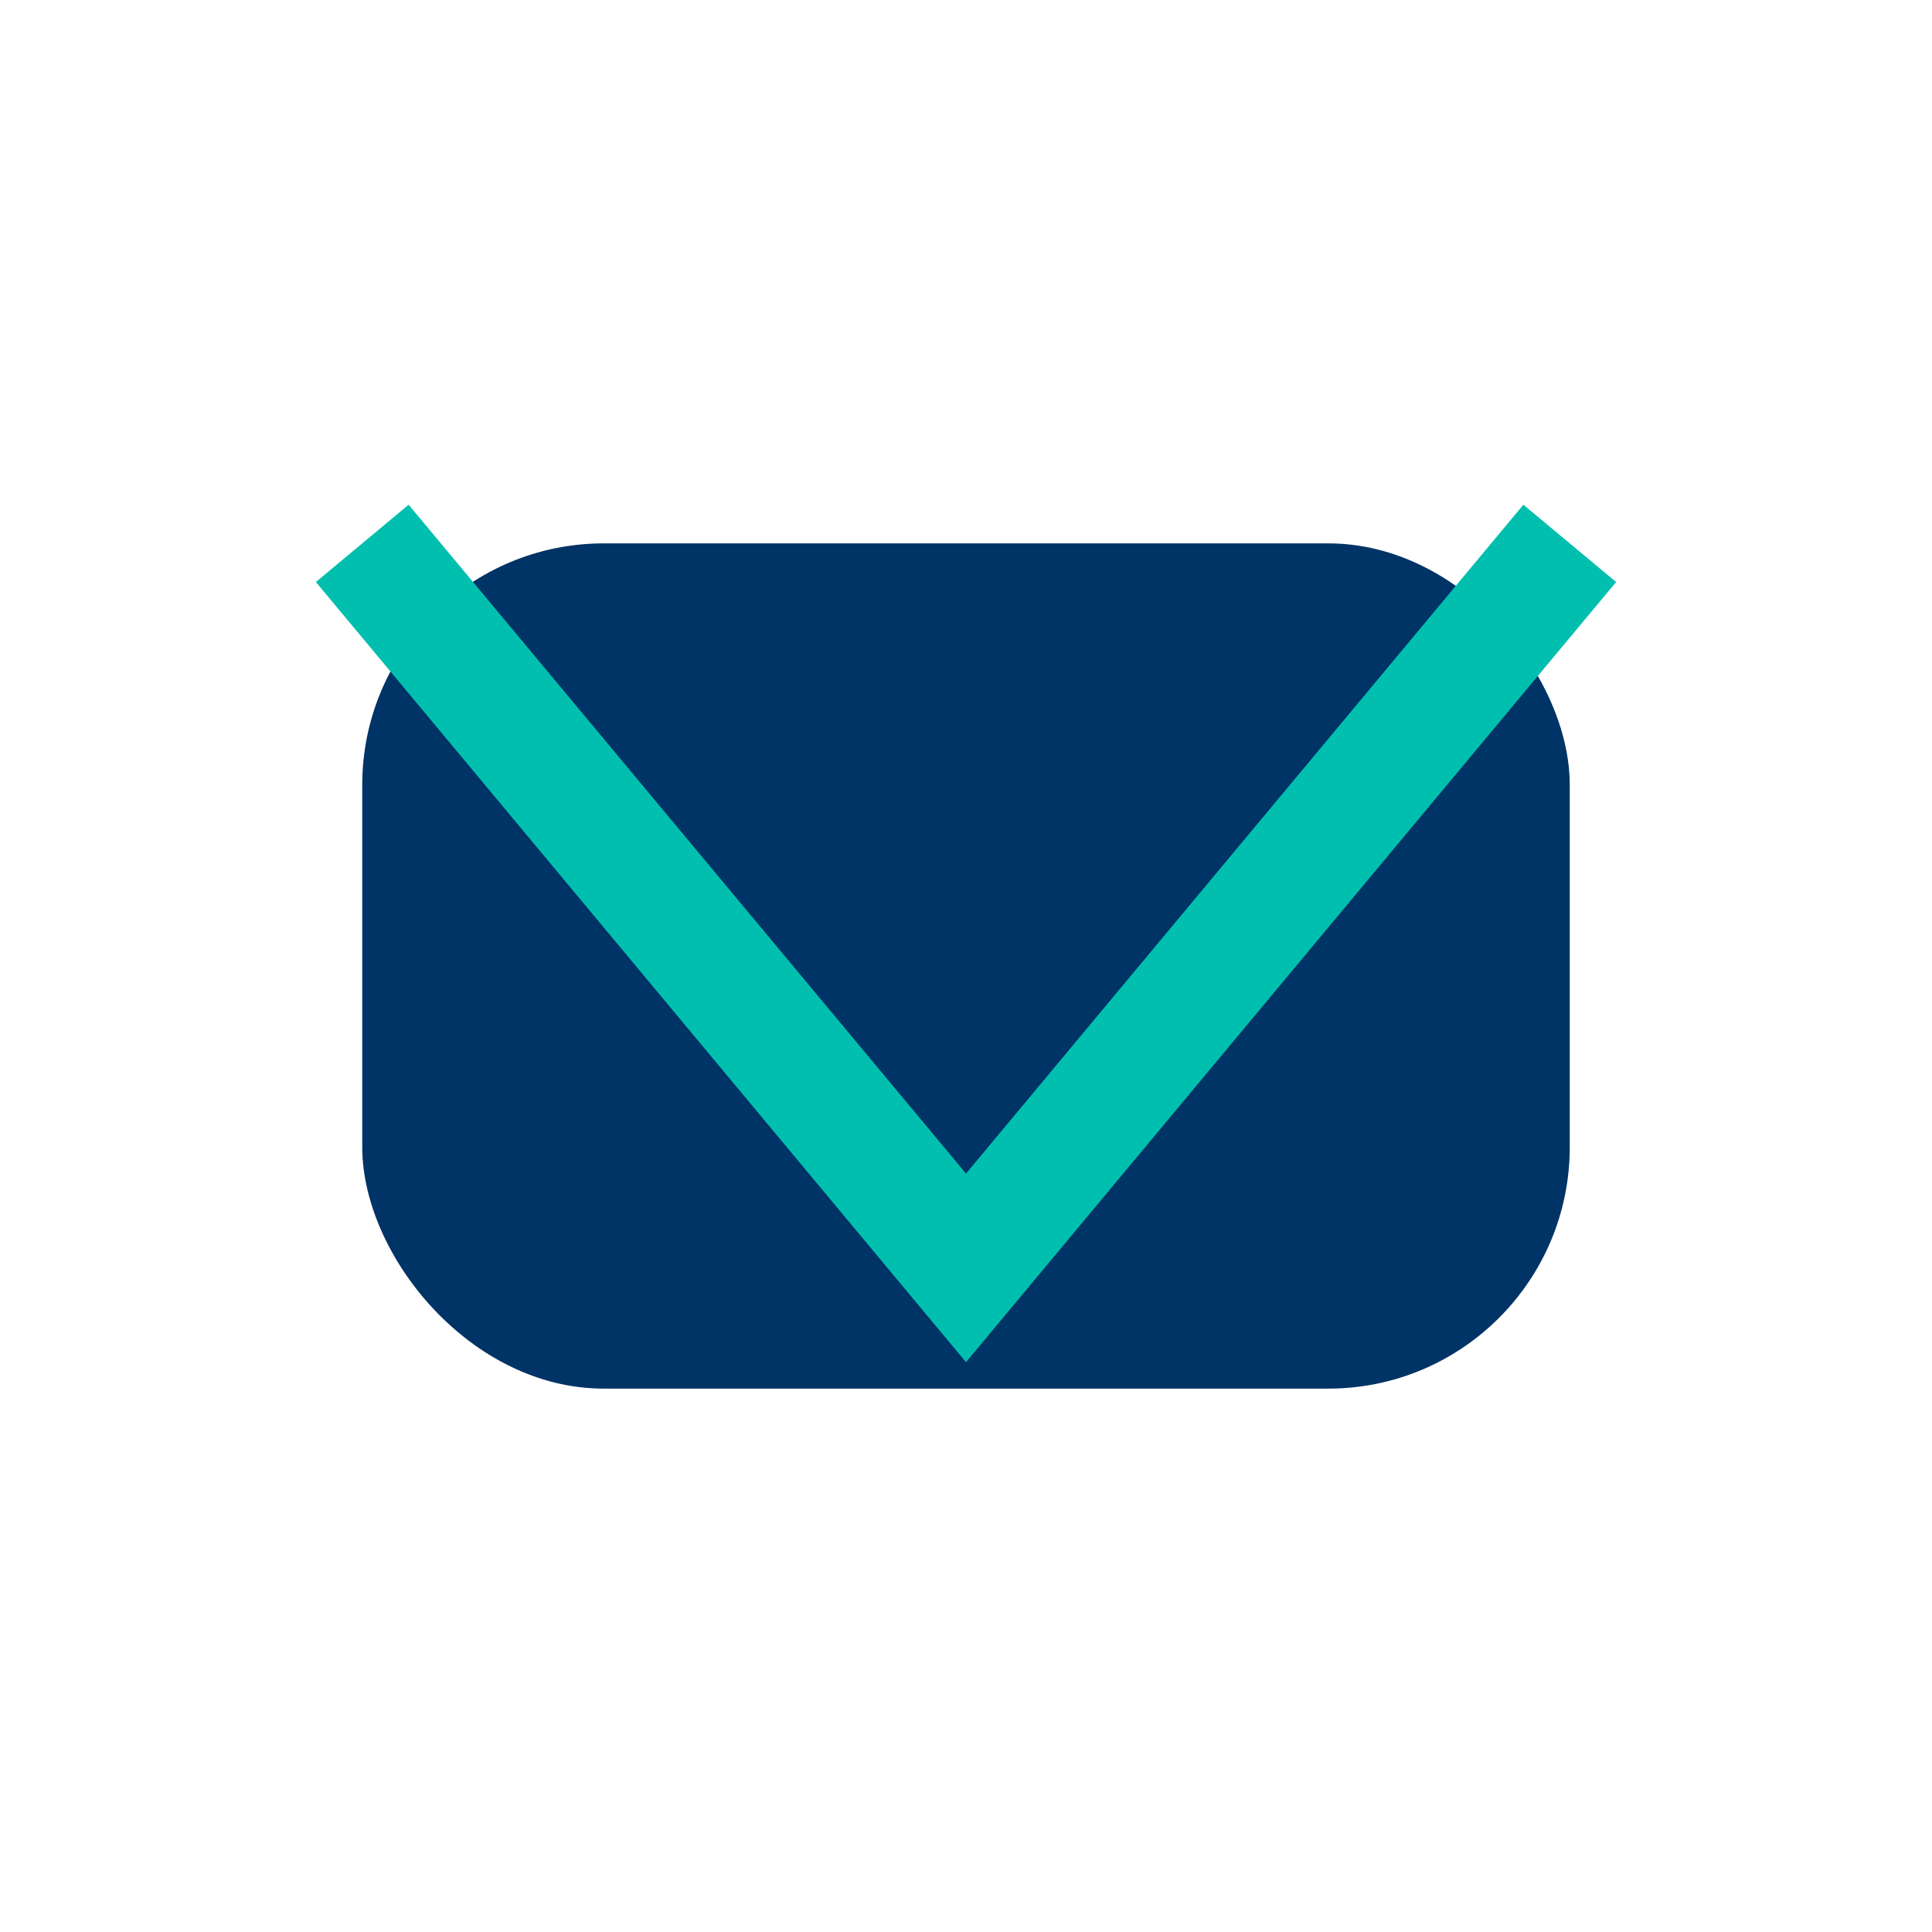
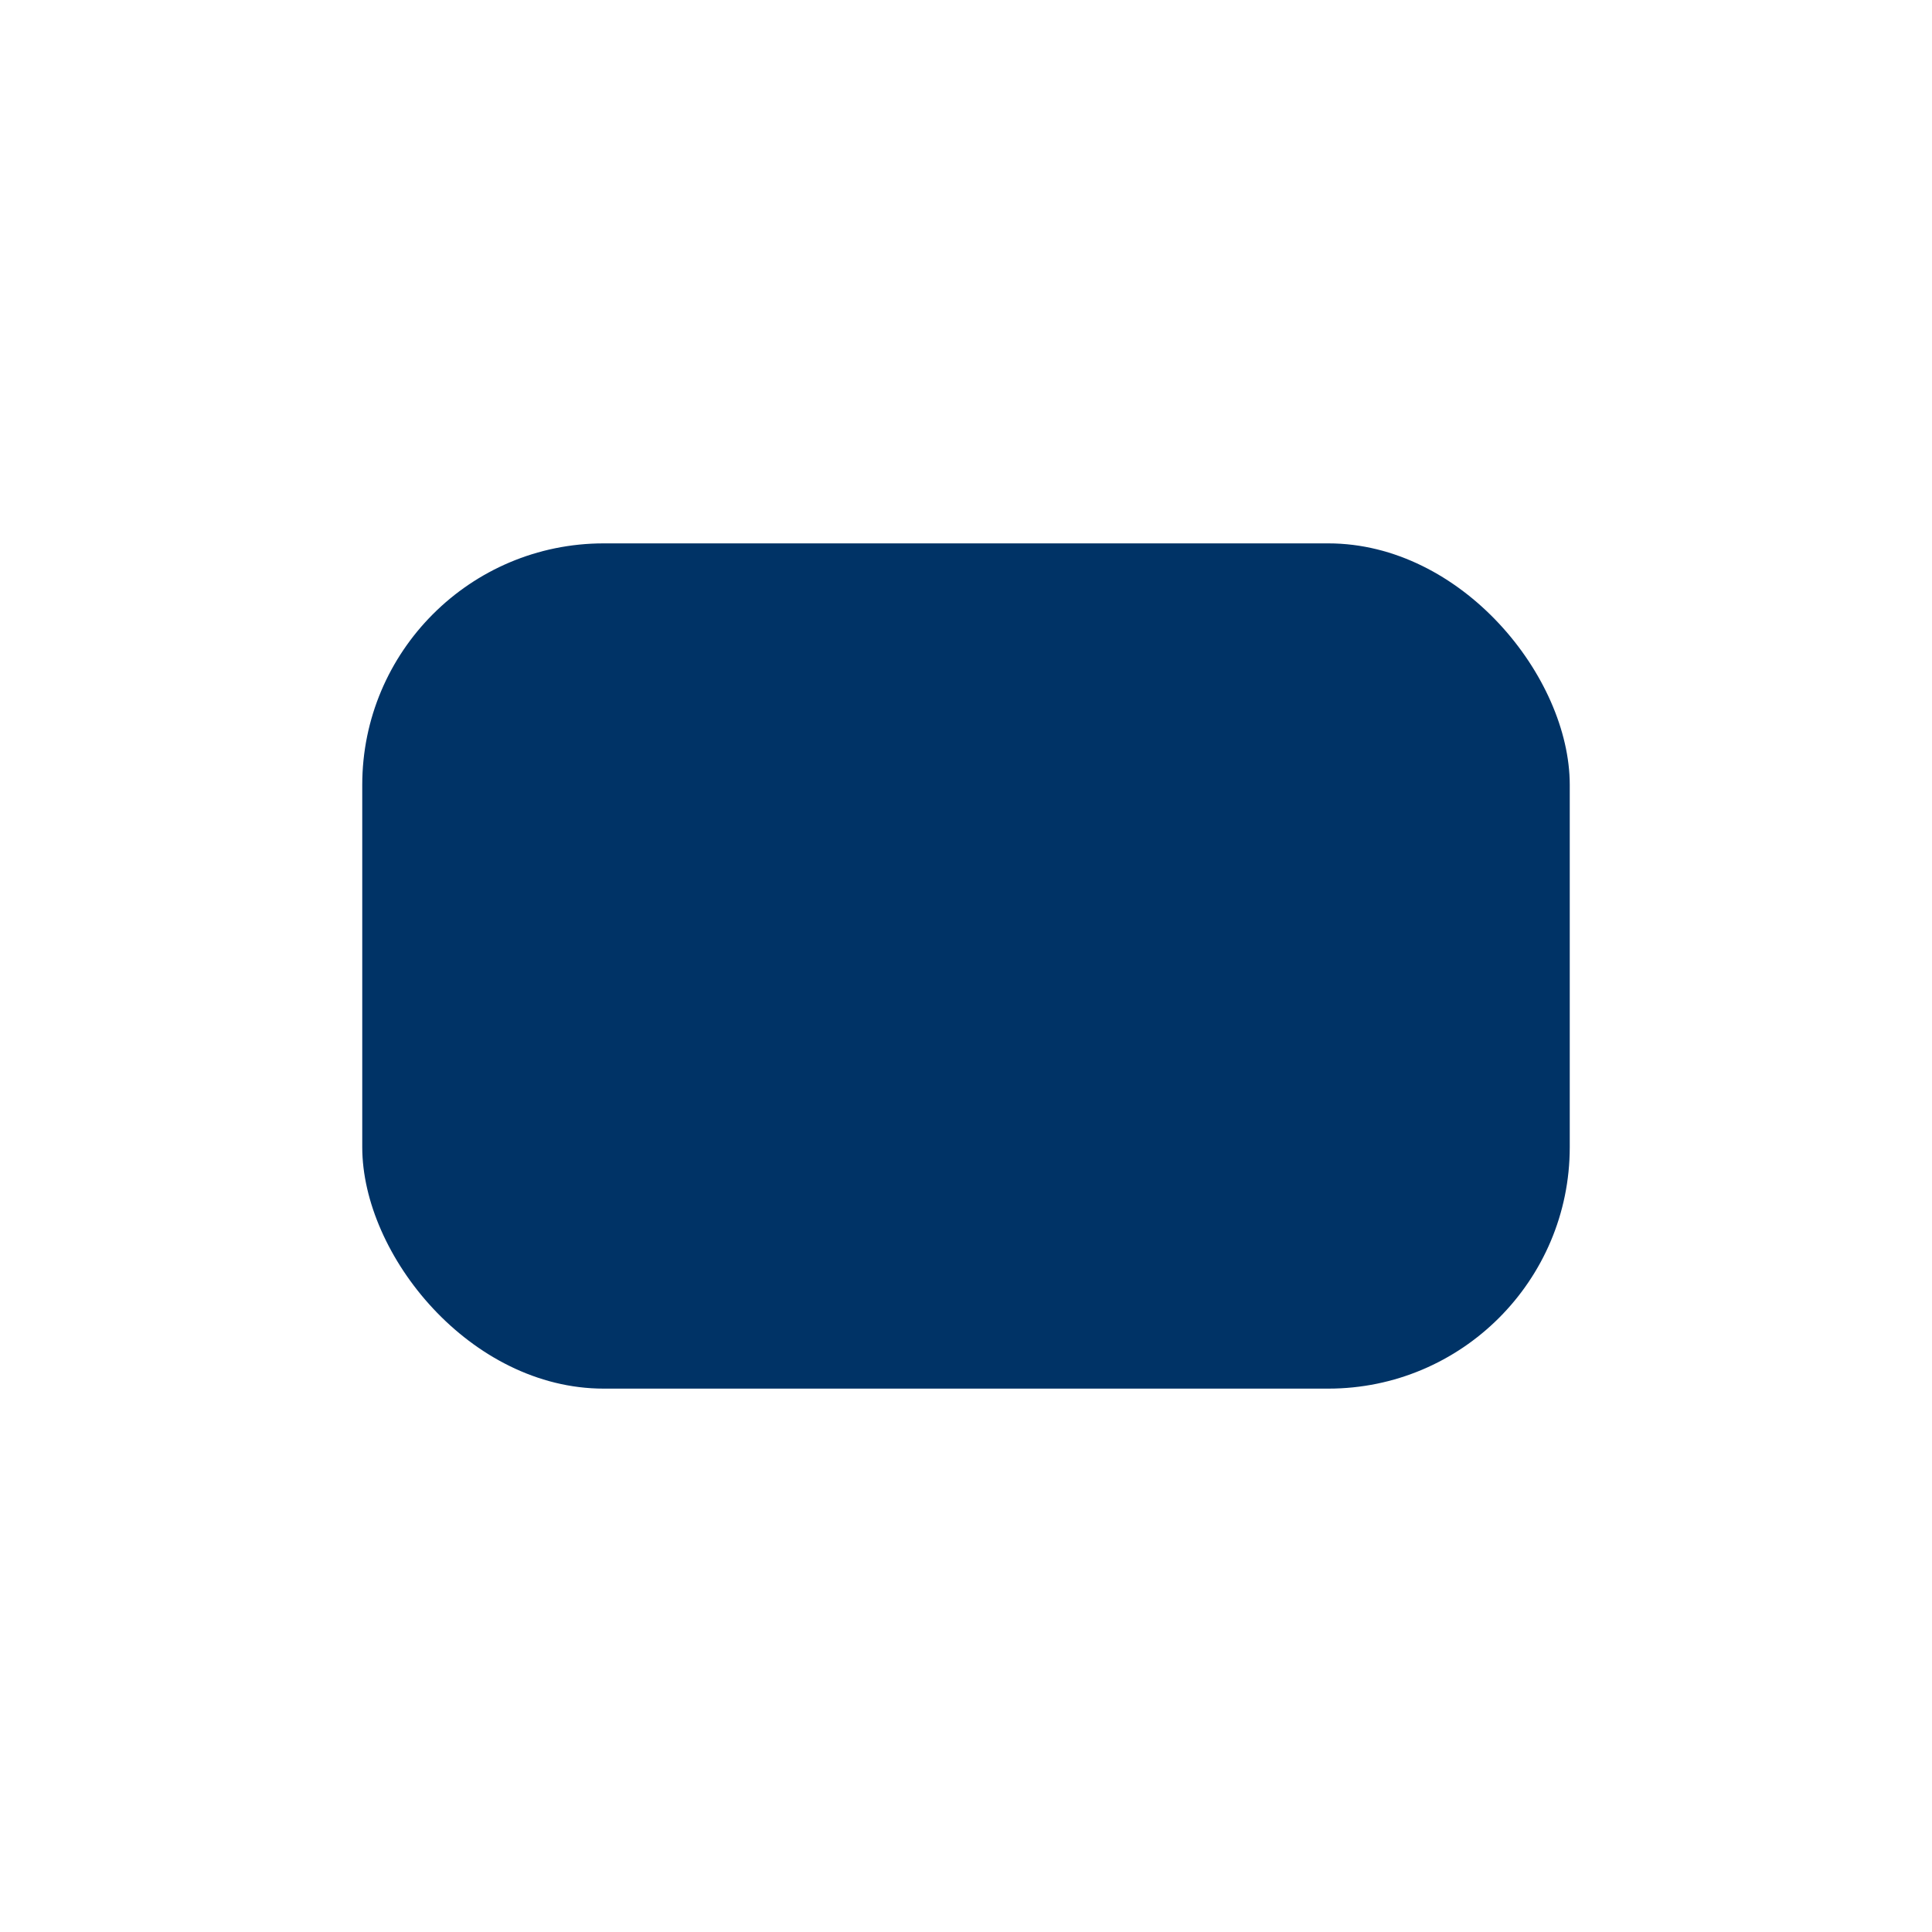
<svg xmlns="http://www.w3.org/2000/svg" width="32" height="32" viewBox="0 0 32 32">
  <rect x="6" y="9" width="20" height="14" rx="4" fill="#003366" />
-   <polyline points="6,9 16,21 26,9" fill="none" stroke="#00BFAE" stroke-width="2" />
</svg>